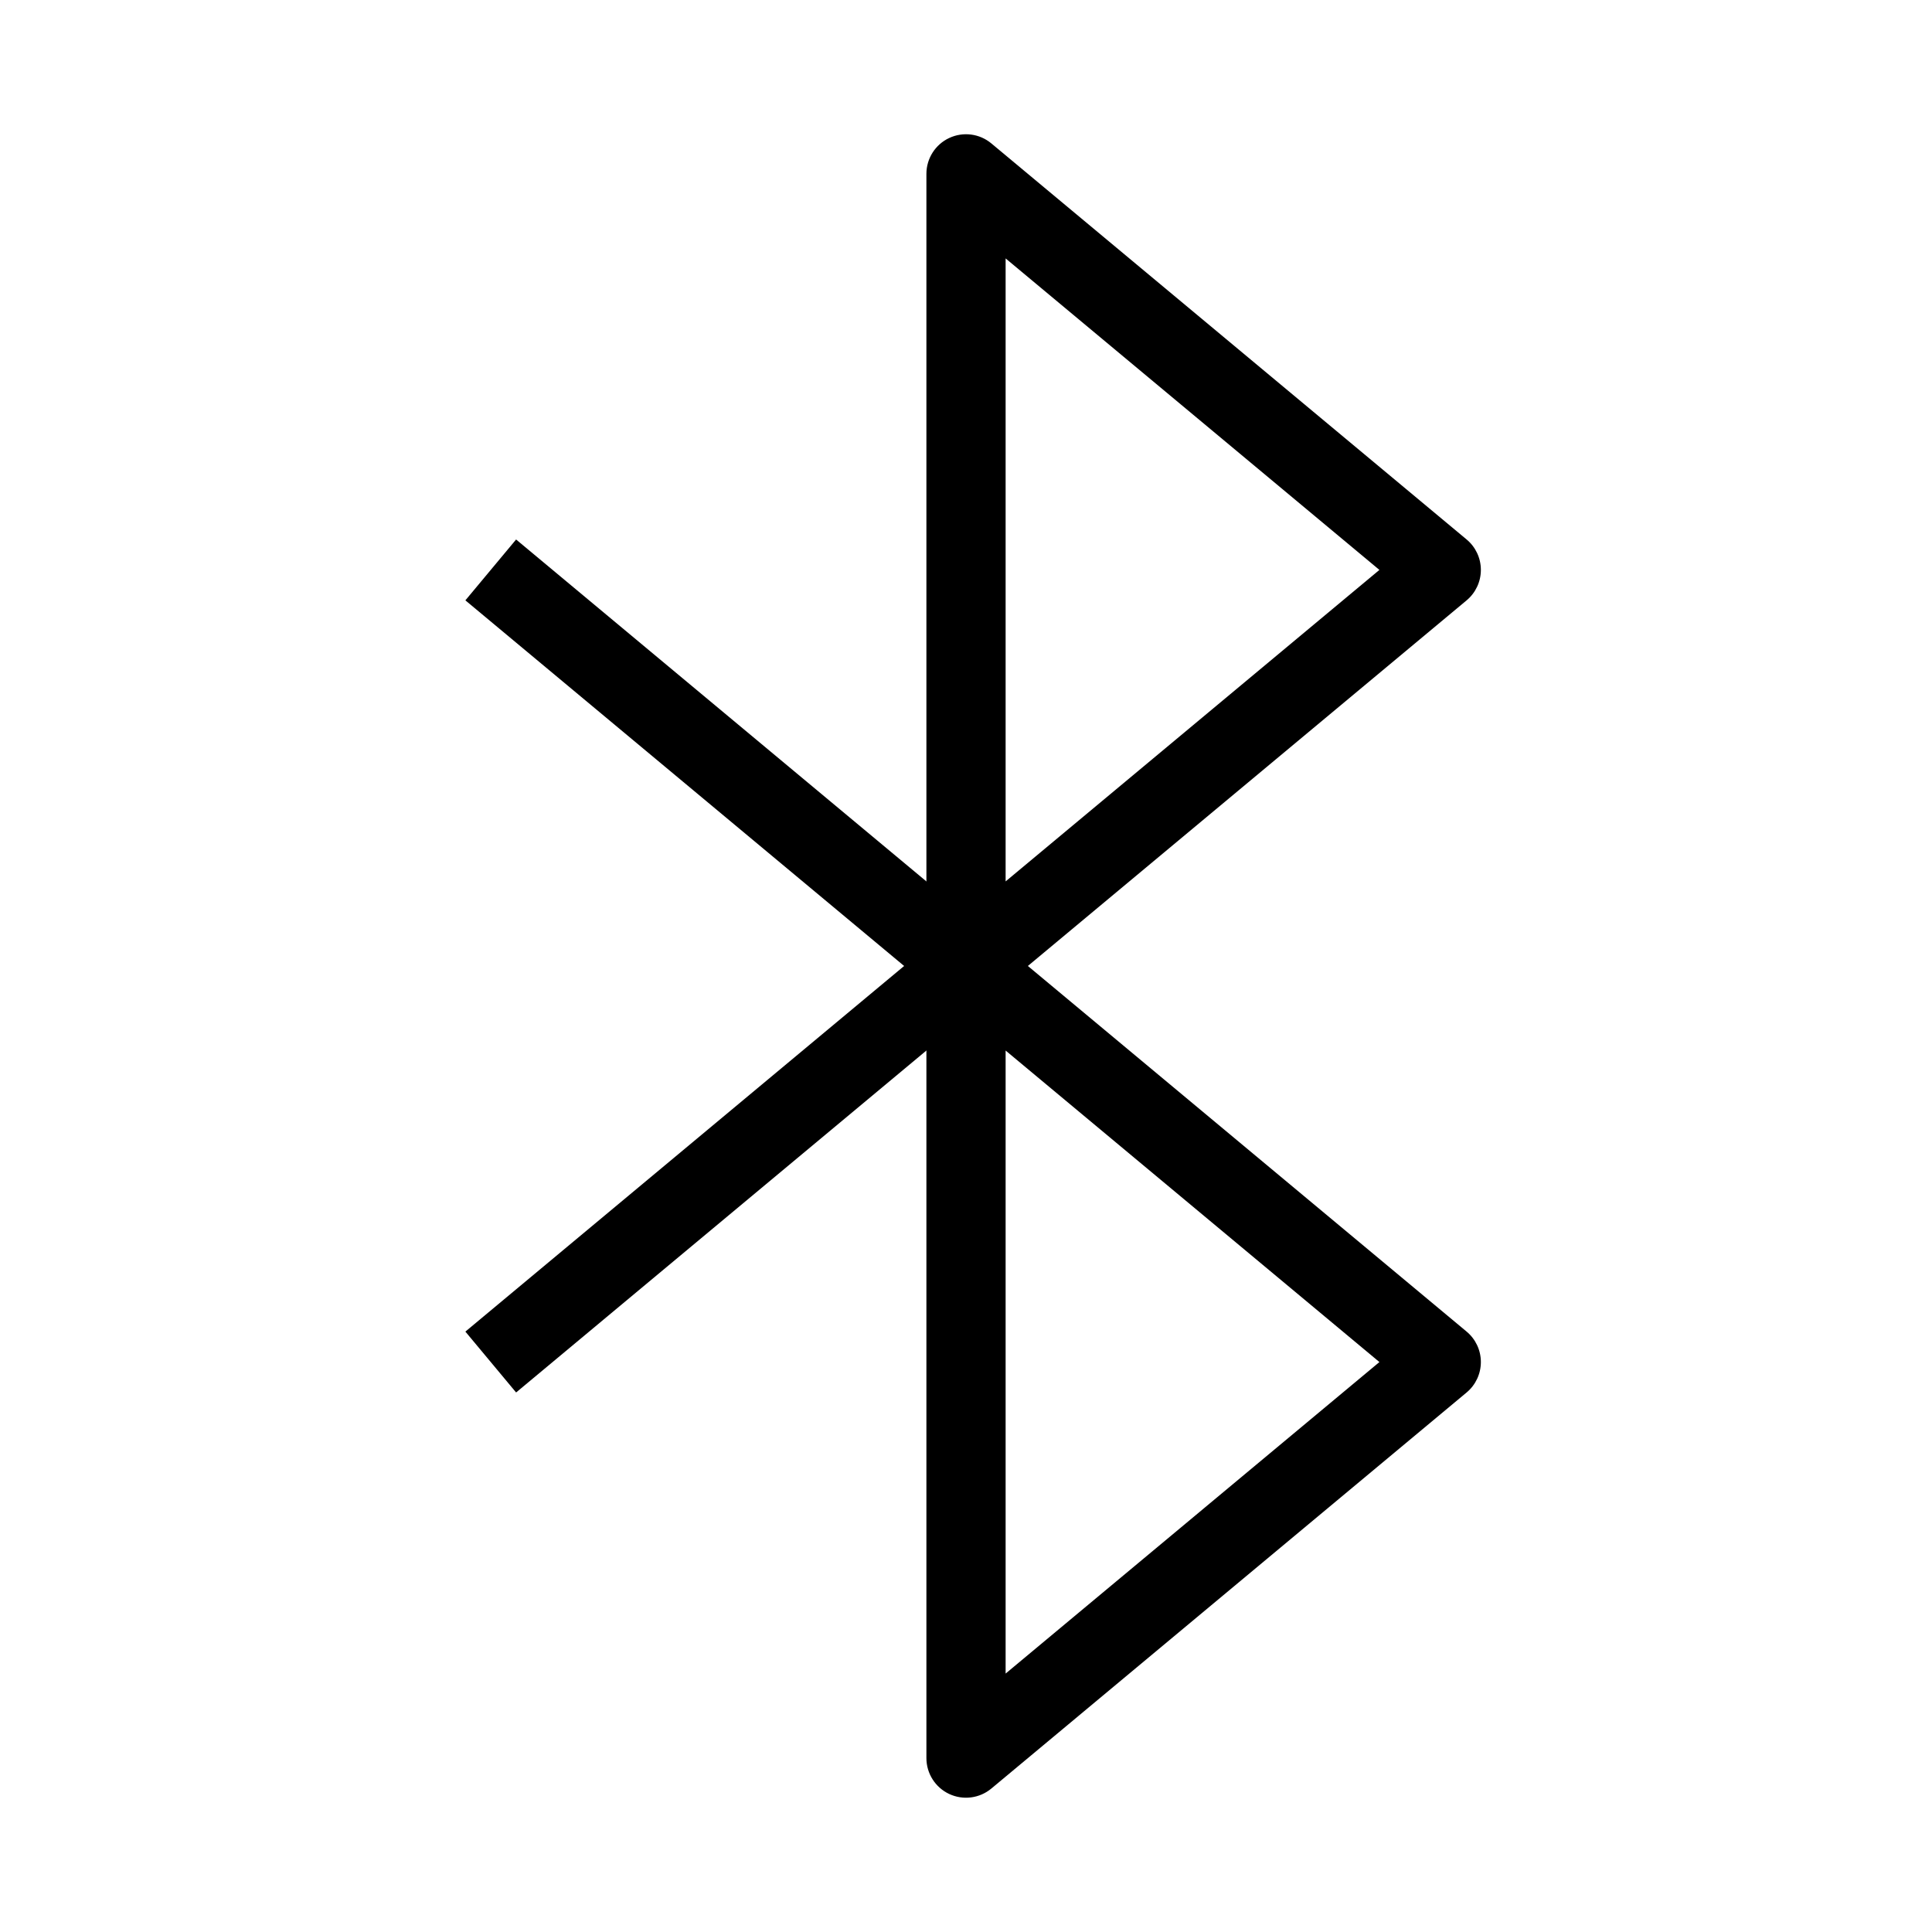
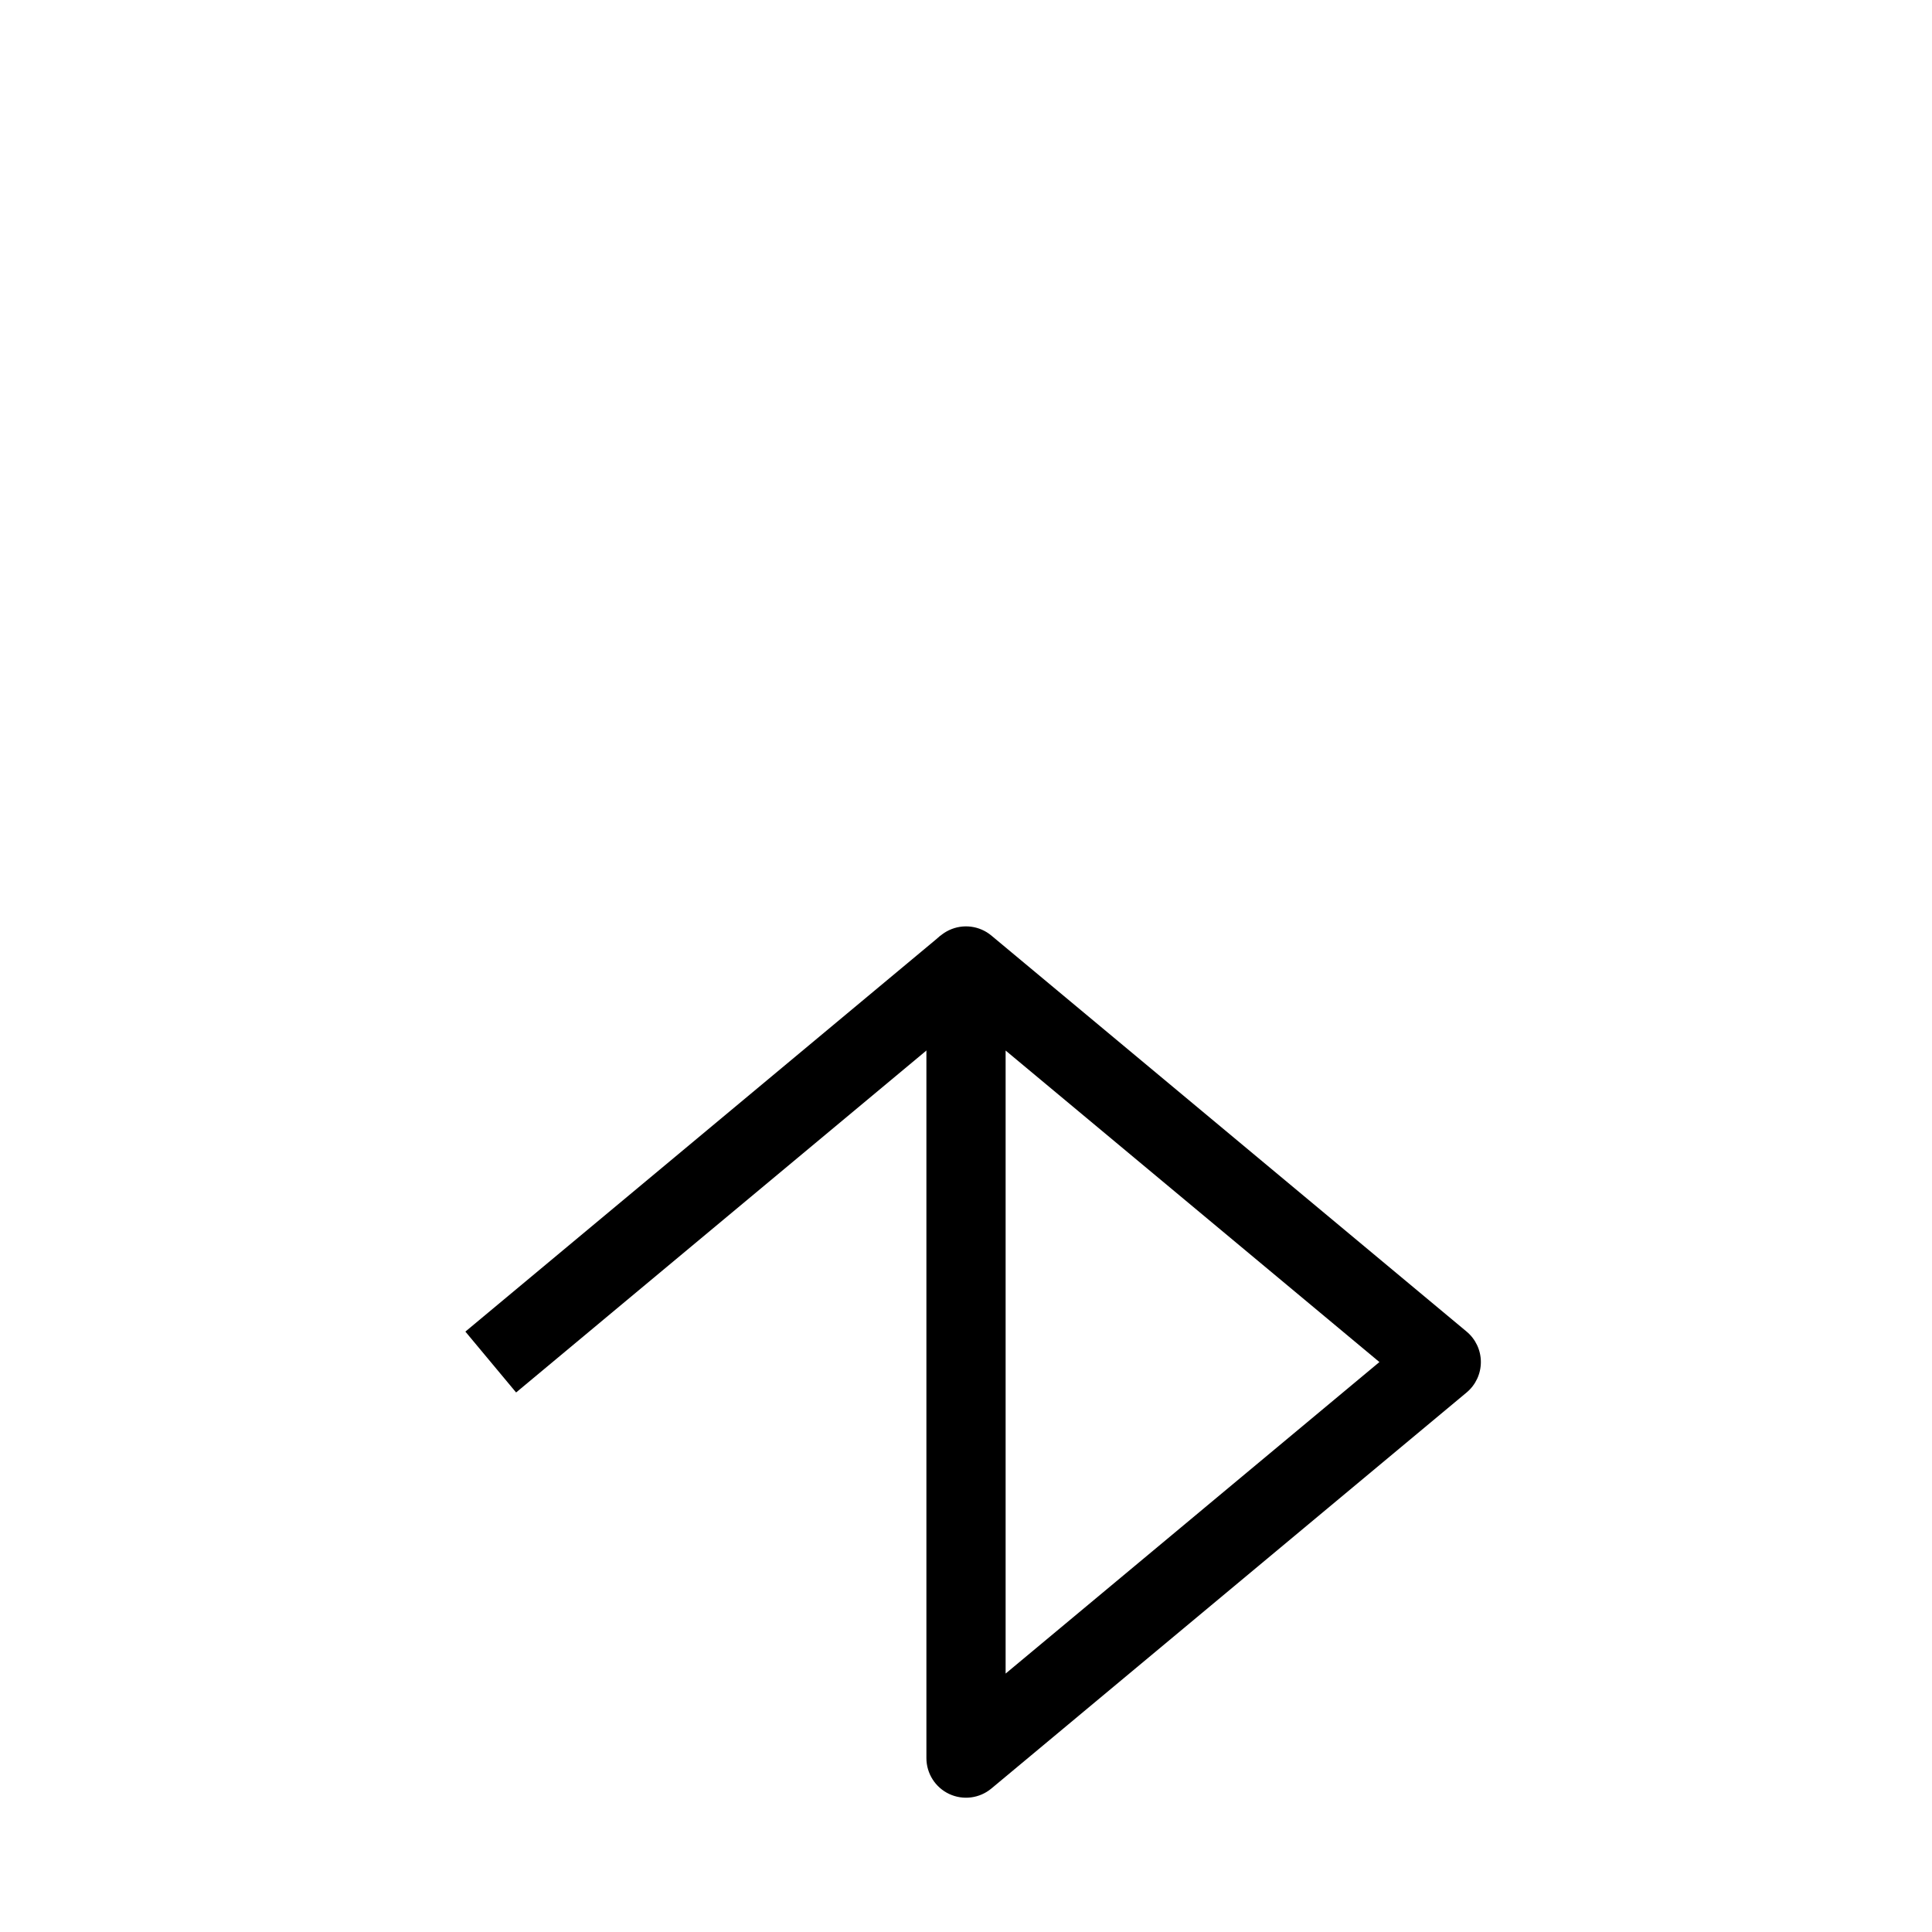
<svg xmlns="http://www.w3.org/2000/svg" fill="#000000" width="800px" height="800px" version="1.1" viewBox="144 144 512 512">
  <g fill-rule="evenodd">
-     <path d="m395.55 180.57c3.688-1.73 8.043-1.168 11.172 1.441l125.95 104.96c2.391 1.992 3.773 4.945 3.773 8.062 0 3.113-1.383 6.066-3.773 8.062l-125.95 104.96c-3.129 2.606-7.484 3.168-11.172 1.441-3.688-1.727-6.043-5.434-6.043-9.504v-209.92c0-4.074 2.356-7.777 6.043-9.504zm14.949 31.914v165.1l99.059-82.551z" />
    <path d="m395.55 390.49c3.688-1.727 8.043-1.164 11.172 1.441l125.95 104.96c2.391 1.996 3.773 4.949 3.773 8.062 0 3.117-1.383 6.07-3.773 8.066l-125.95 104.96c-3.129 2.609-7.484 3.172-11.172 1.445-3.688-1.73-6.043-5.434-6.043-9.508v-209.92c0-4.074 2.356-7.777 6.043-9.508zm14.949 31.914v165.11l99.059-82.555z" />
    <path d="m267.33 496.89 125.95-104.96 13.441 16.129-125.95 104.96z" />
-     <path d="m267.33 303.1 125.95 104.96 13.441-16.129-125.95-104.96z" />
  </g>
</svg>